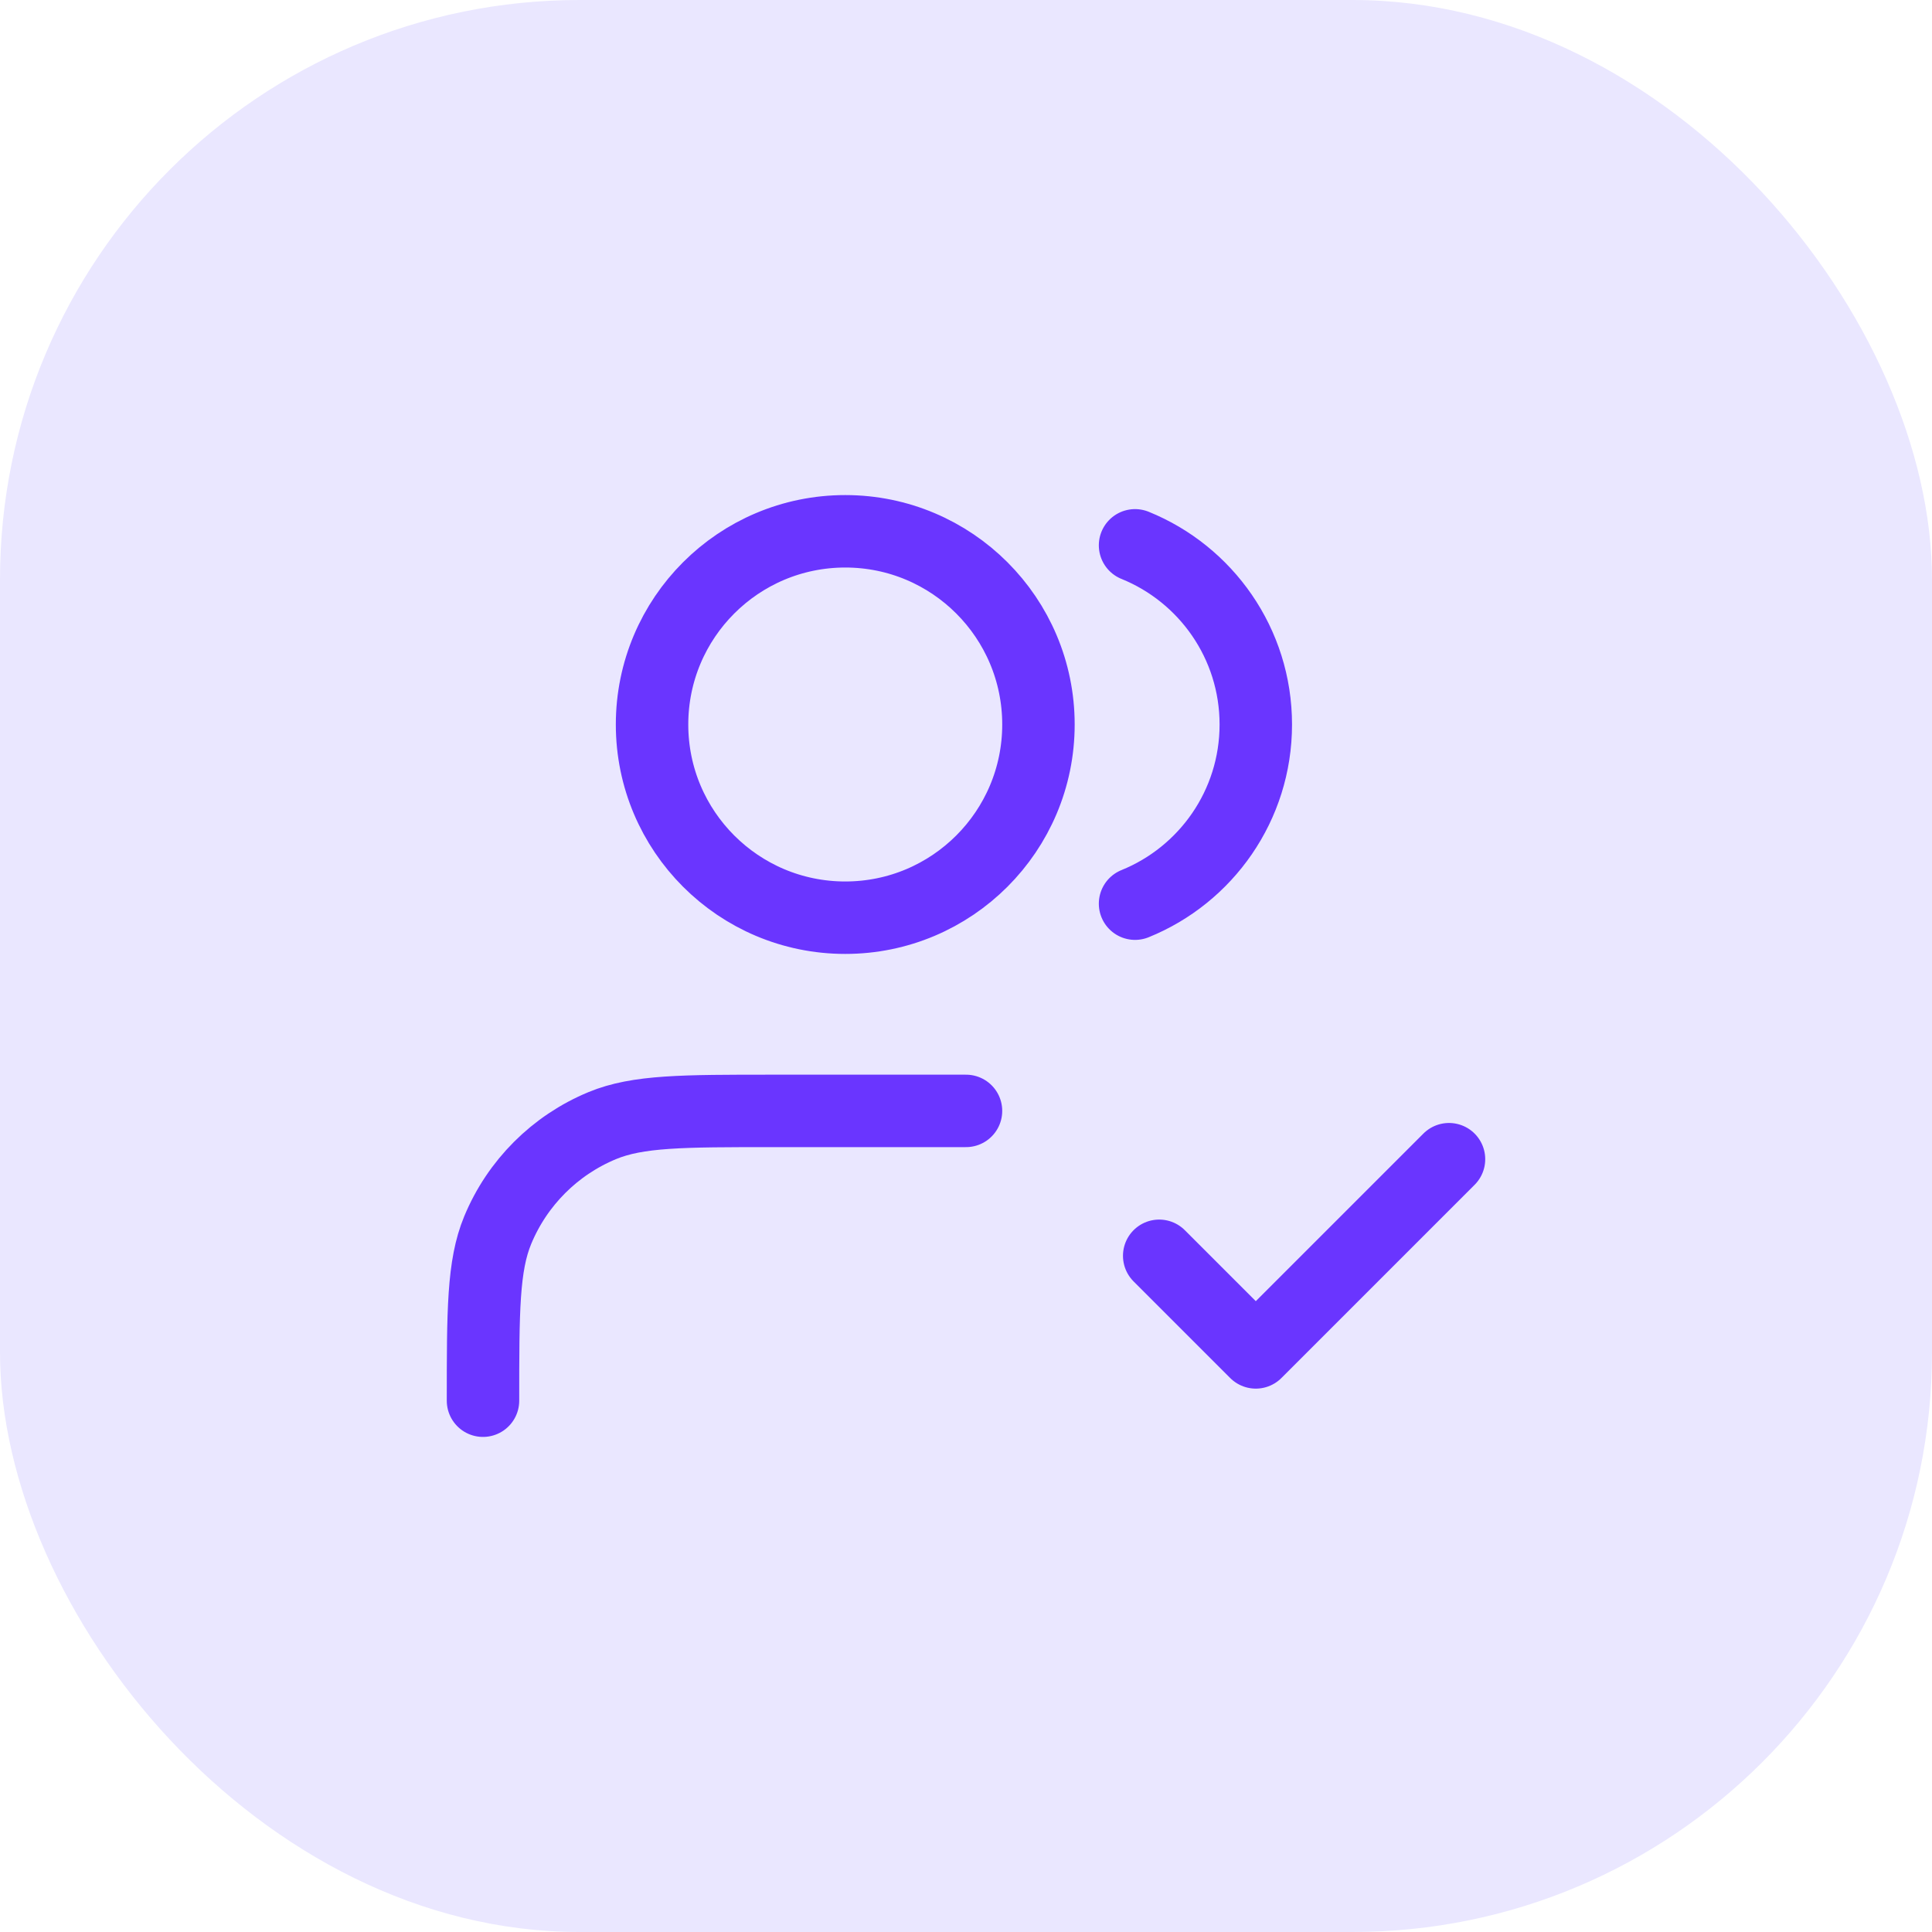
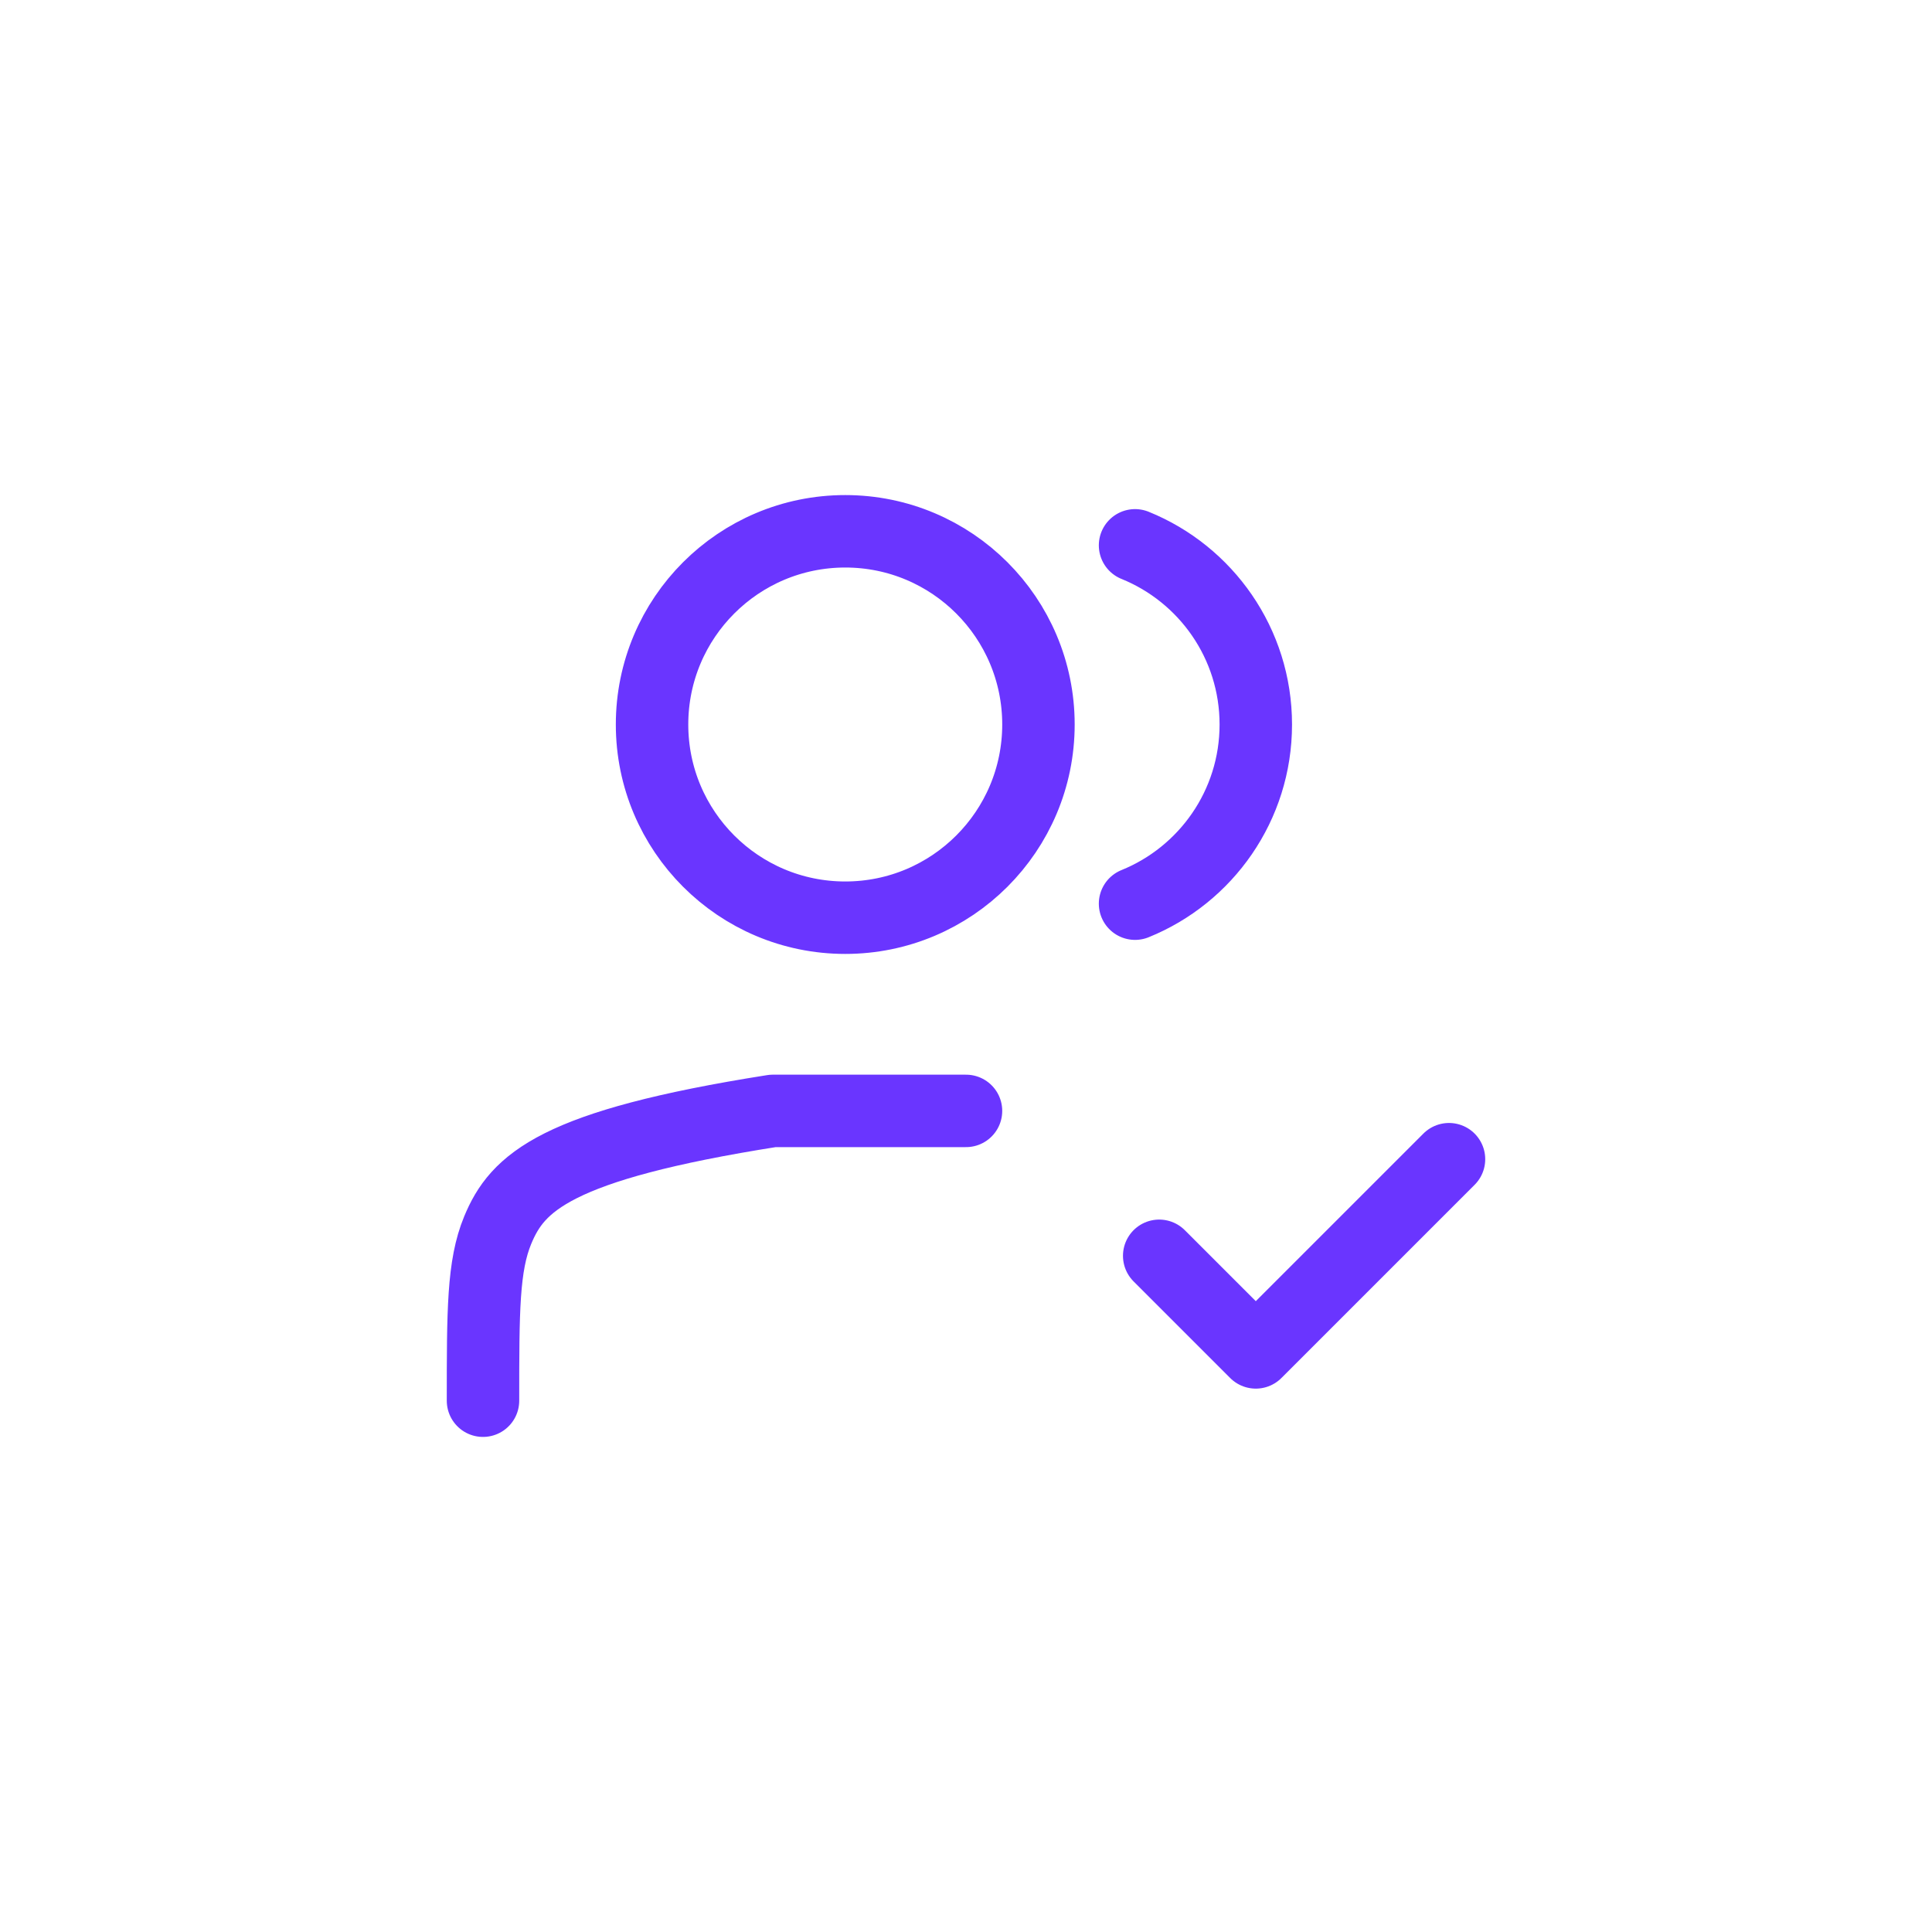
<svg xmlns="http://www.w3.org/2000/svg" width="80" height="80" viewBox="0 0 80 80" fill="none">
-   <rect width="80" height="80" rx="24" fill="#EAE7FF" />
-   <path d="M48 52L52 56L60 48M40 46H32C28.273 46 26.409 46 24.939 46.609C22.978 47.421 21.421 48.978 20.609 50.938C20 52.409 20 54.273 20 58M47 22.581C49.932 23.768 52 26.643 52 30C52 33.357 49.932 36.232 47 37.419M43 30C43 34.418 39.418 38 35 38C30.582 38 27 34.418 27 30C27 25.582 30.582 22 35 22C39.418 22 43 25.582 43 30Z" stroke="#6A35FF" stroke-width="3" stroke-linecap="round" stroke-linejoin="round" />
+   <path d="M48 52L52 56L60 48M40 46H32C22.978 47.421 21.421 48.978 20.609 50.938C20 52.409 20 54.273 20 58M47 22.581C49.932 23.768 52 26.643 52 30C52 33.357 49.932 36.232 47 37.419M43 30C43 34.418 39.418 38 35 38C30.582 38 27 34.418 27 30C27 25.582 30.582 22 35 22C39.418 22 43 25.582 43 30Z" stroke="#6A35FF" stroke-width="3" stroke-linecap="round" stroke-linejoin="round" />
</svg>